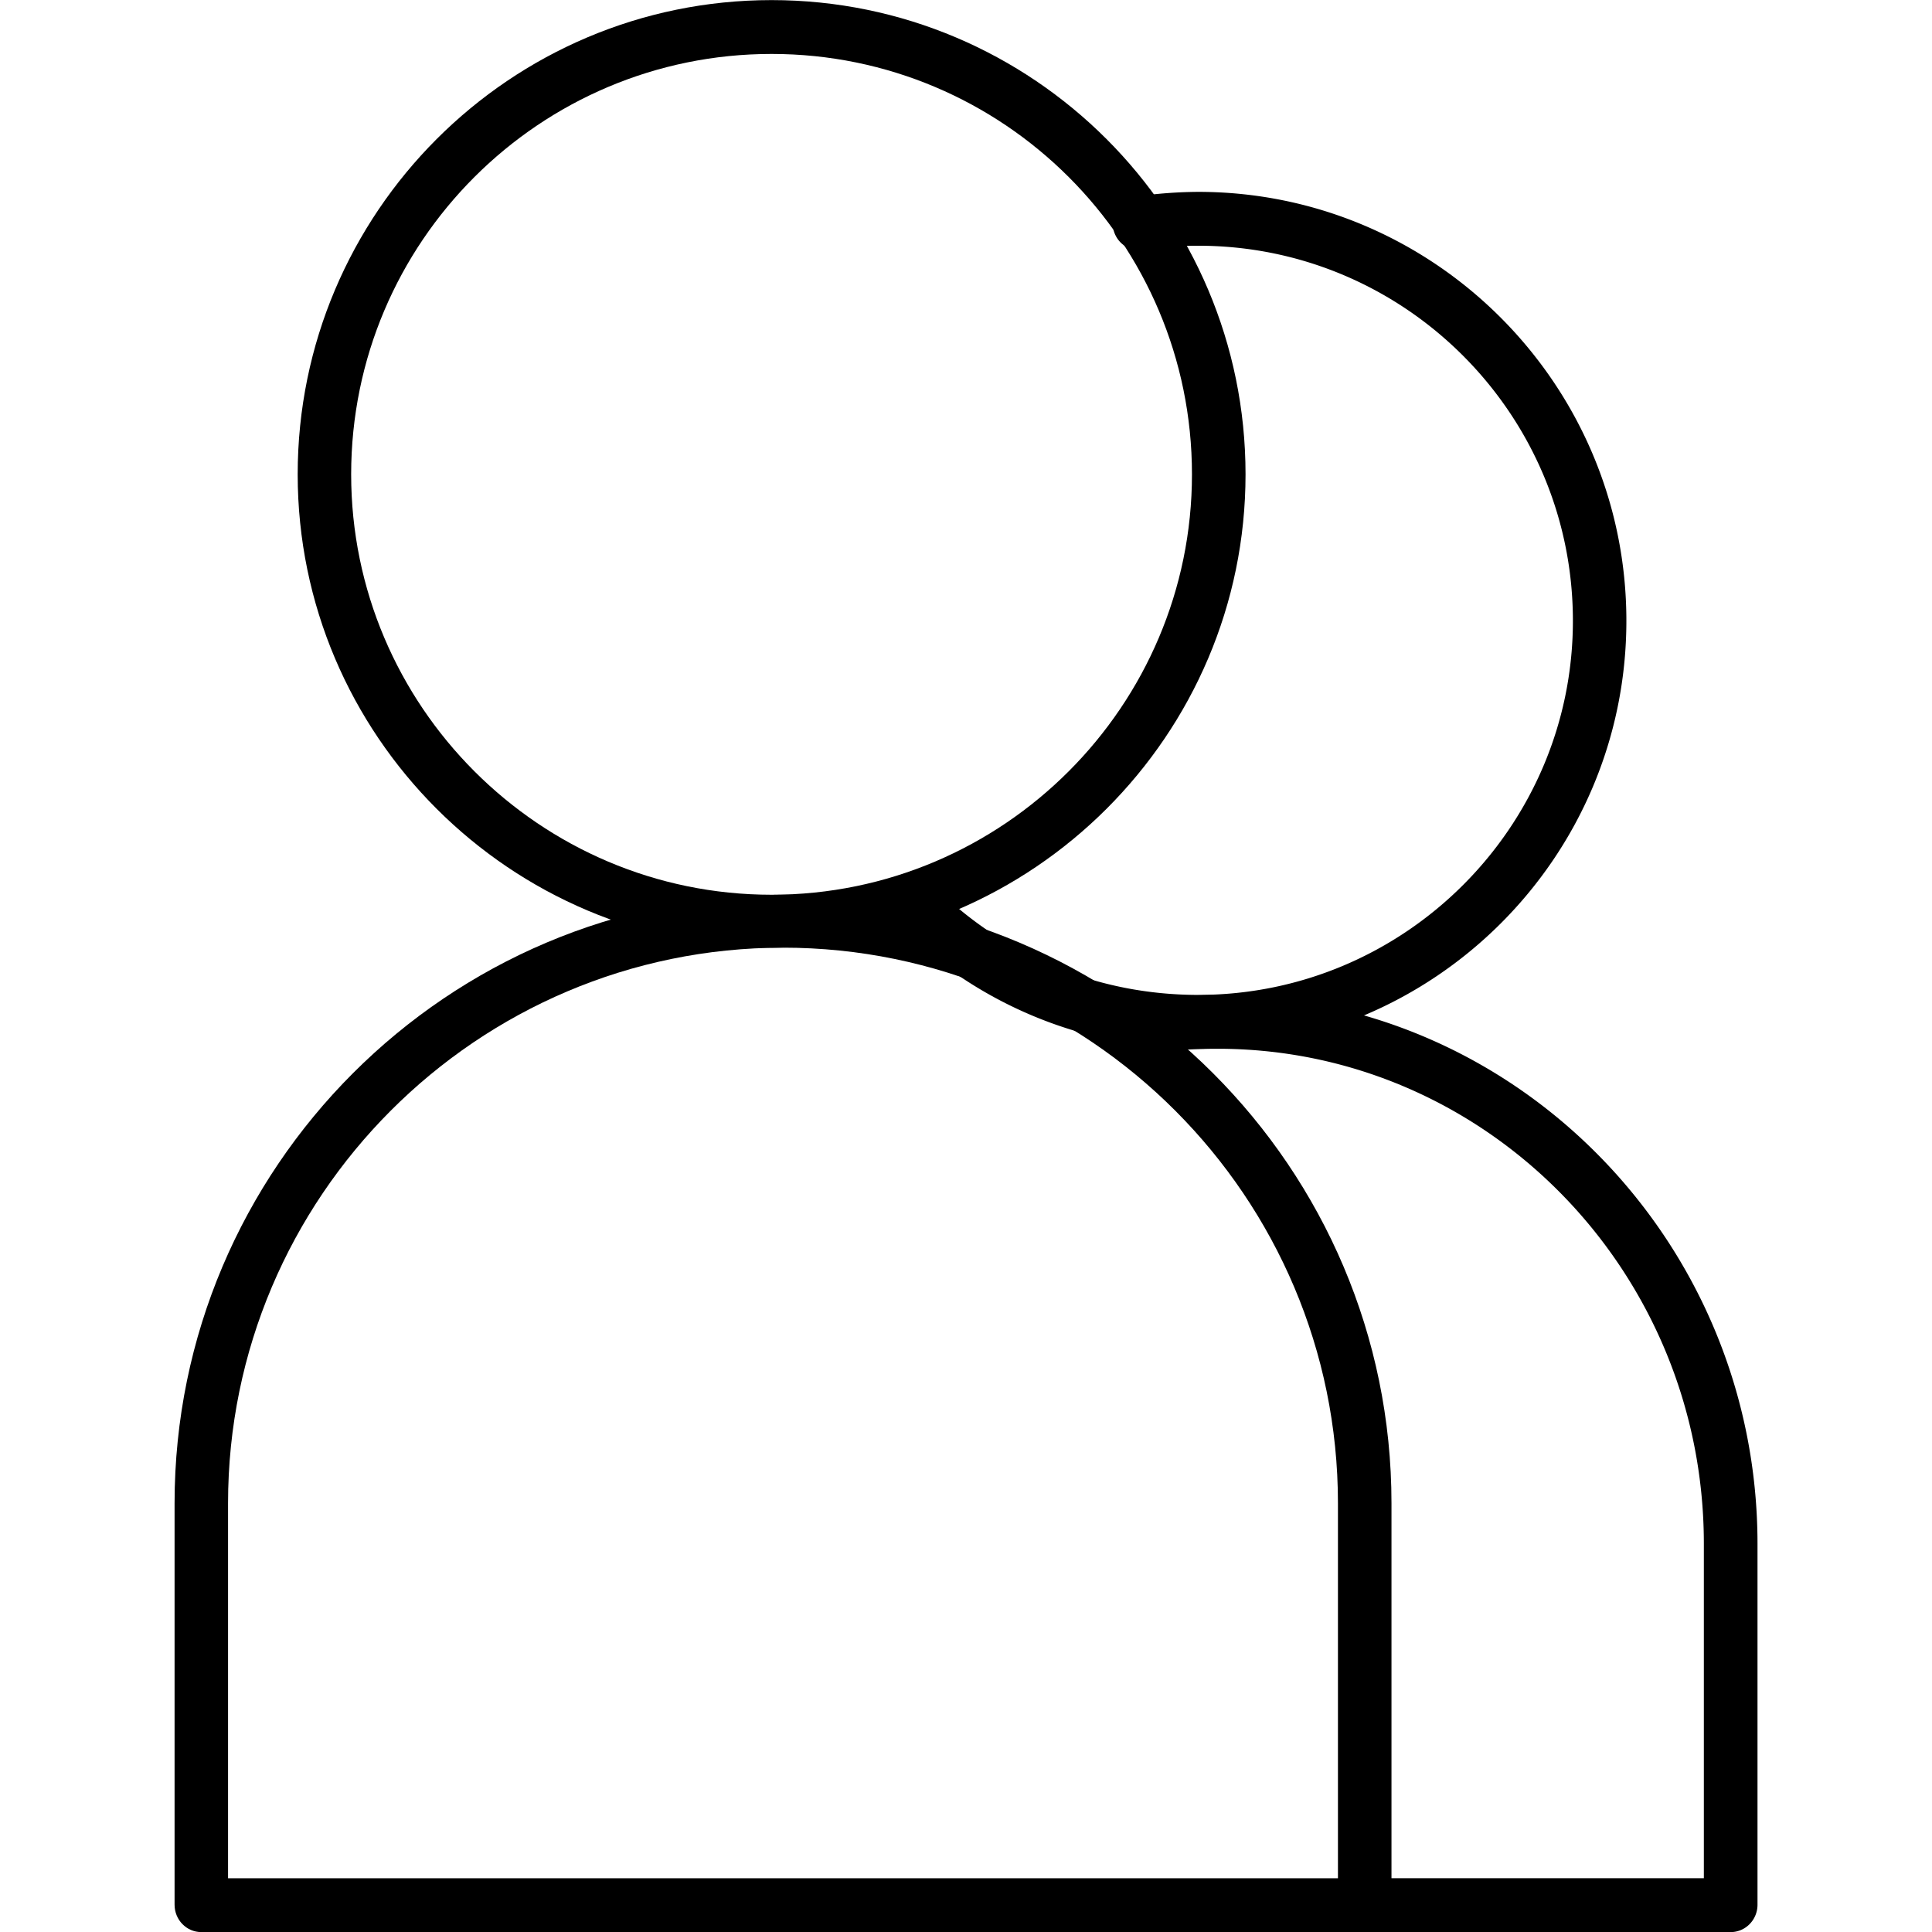
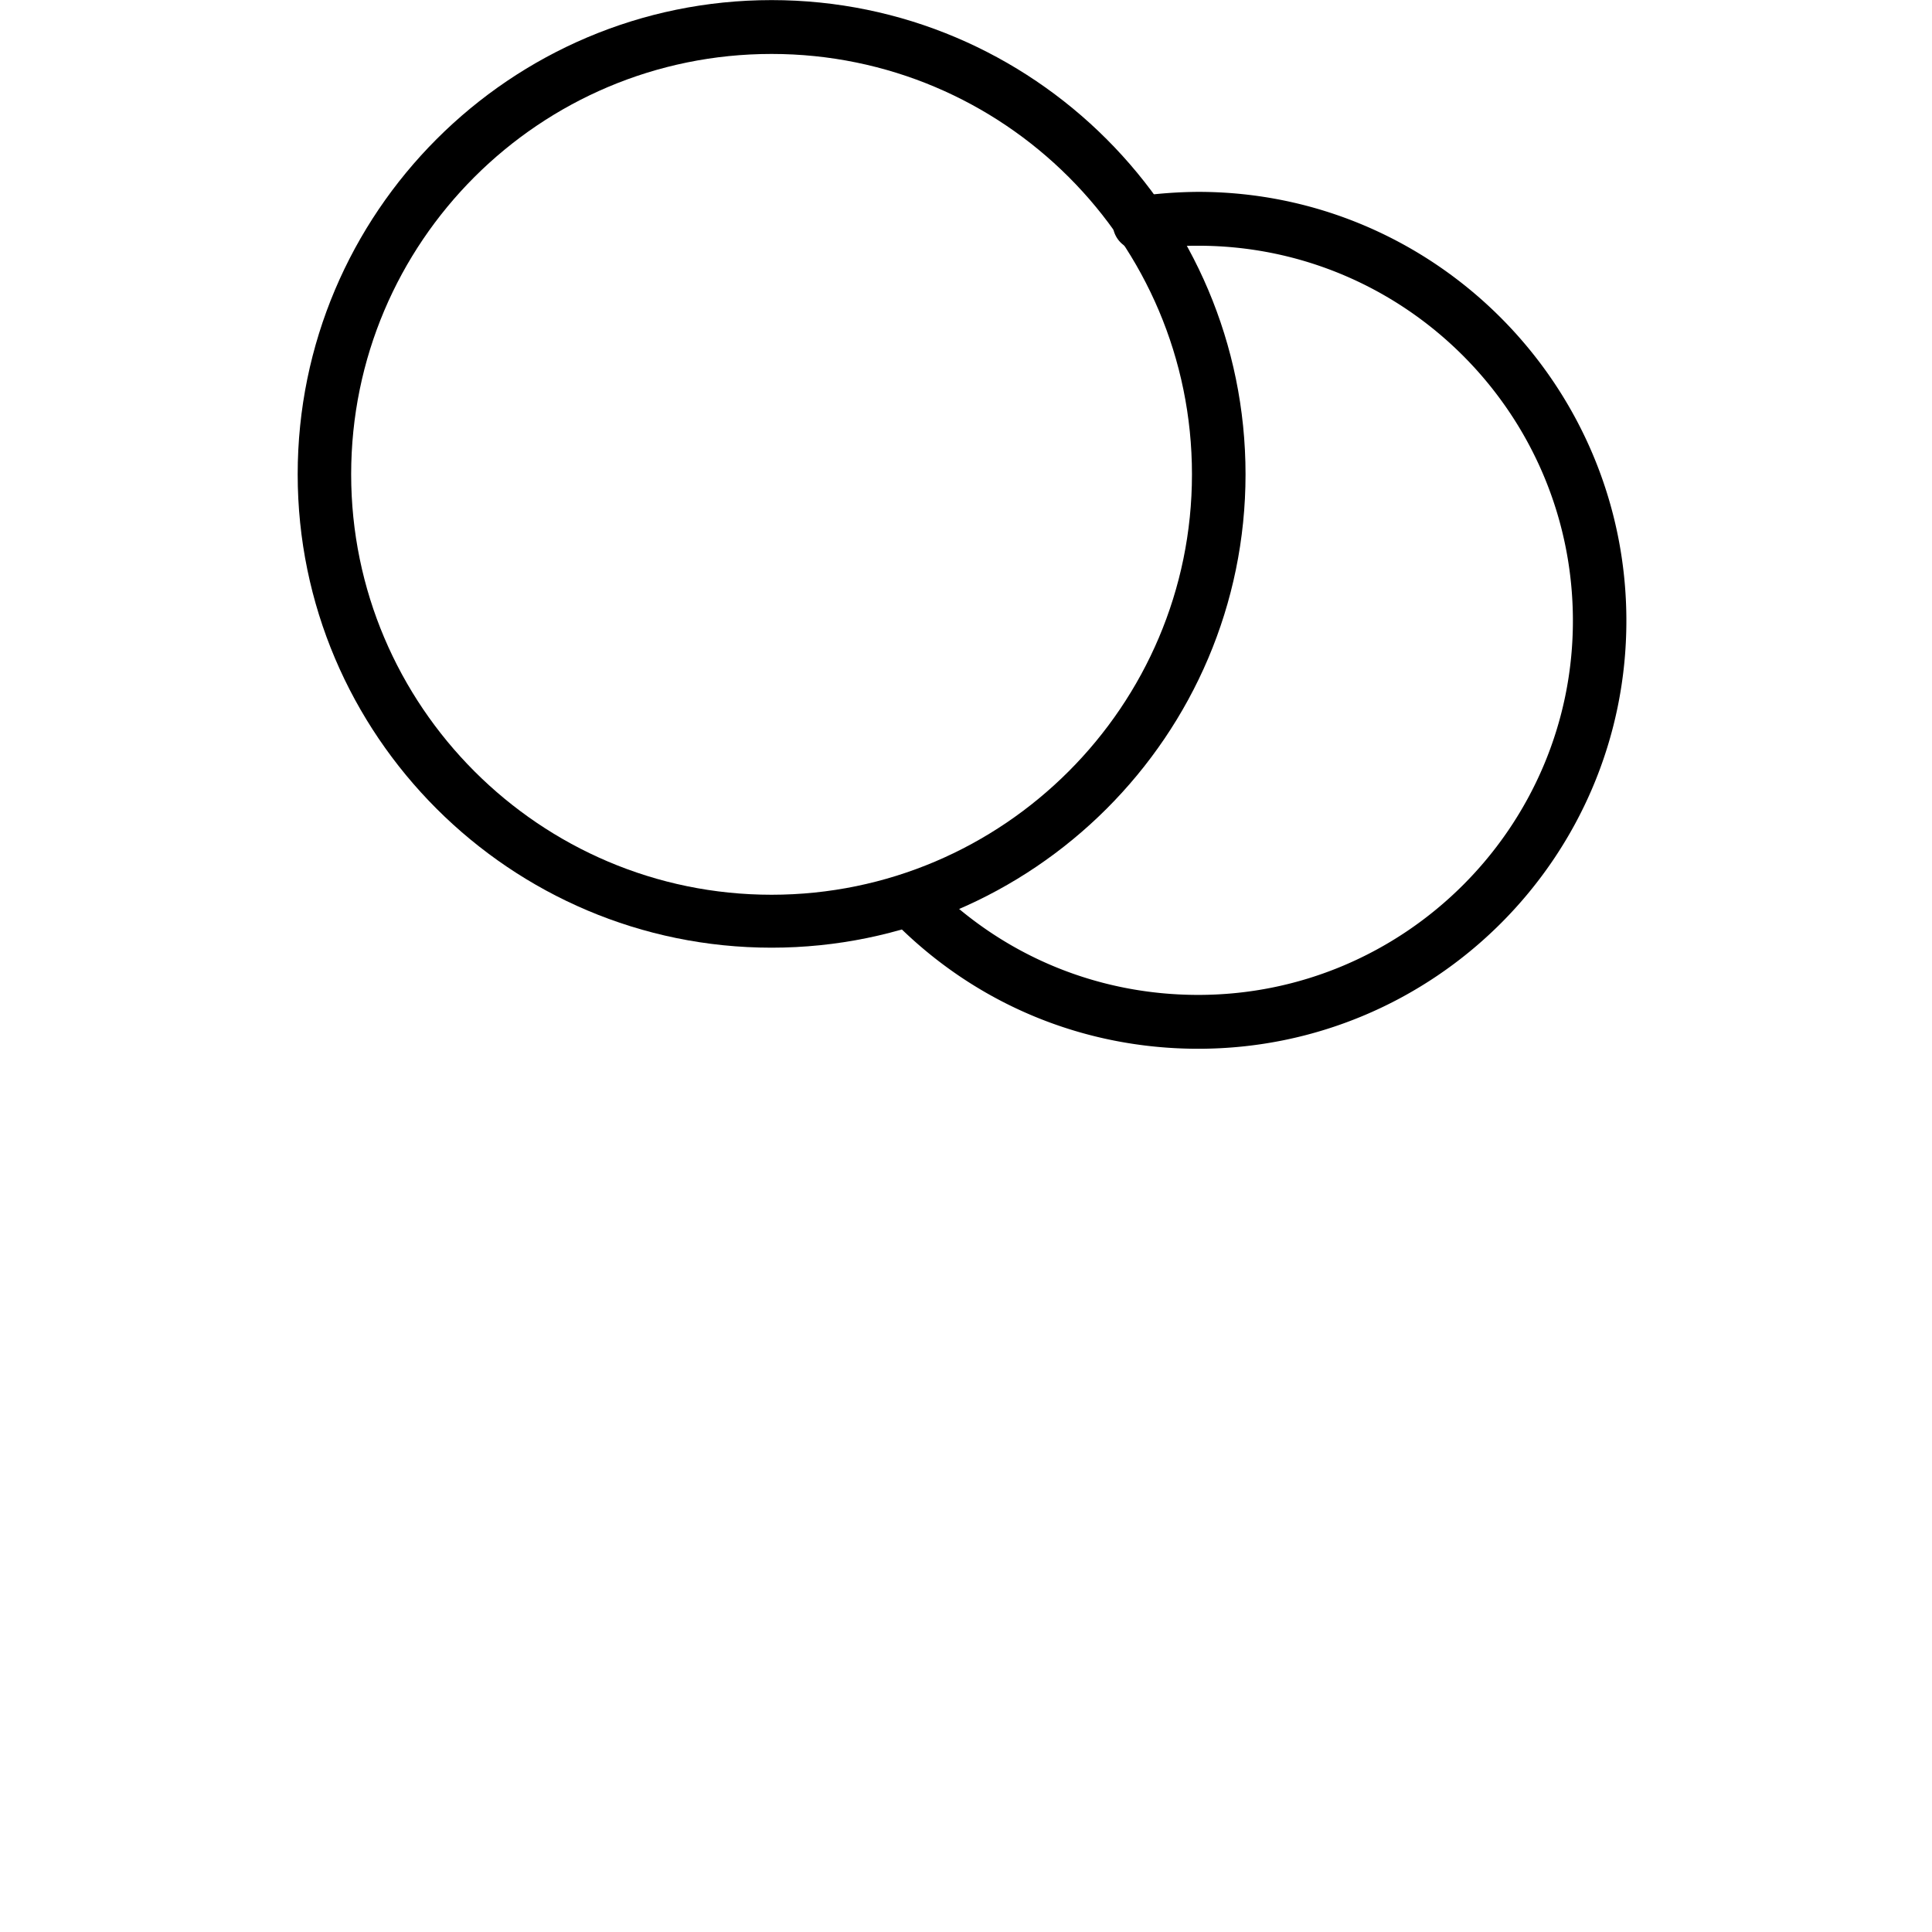
<svg xmlns="http://www.w3.org/2000/svg" viewBox="0 0 100 100" fill-rule="evenodd" clip-rule="evenodd" stroke-linejoin="round" stroke-miterlimit="2">
  <path d="M39.936 2.792c-11.995 0-21.76 9.731-21.76 21.76 0 11.98 9.765 21.76 21.76 21.76 11.996 0 21.76-9.78 21.76-21.76 0-12.029-9.764-21.76-21.76-21.76zm0 46.26c-13.525 0-24.528-11.003-24.528-24.5C15.408 11.007 26.411.005 39.936.005c13.526 0 24.533 11.002 24.533 24.547 0 13.497-11.007 24.5-24.533 24.5z" fill-rule="nonzero" />
-   <path d="M11.804 97.218h57.448V77.804c0-15.843-12.885-28.753-28.724-28.753s-28.724 12.91-28.724 28.753v19.414zm58.837 2.787H10.42c-.768 0-1.384-.636-1.384-1.418V77.804c0-17.36 14.127-31.491 31.491-31.491 17.364 0 31.496 14.132 31.496 31.491v20.783c0 .782-.62 1.418-1.383 1.418z" fill-rule="nonzero" />
  <path d="M62.02 54.284c-5.922 0-11.487-2.299-15.673-6.504a1.378 1.378 0 010-1.956 1.387 1.387 0 011.956 0c3.668 3.667 8.533 5.672 13.717 5.672 10.69 0 19.393-8.704 19.393-19.364 0-10.71-8.704-19.413-19.393-19.413-.959 0-1.917.049-2.846.195-.758.147-1.458-.39-1.57-1.173-.113-.734.41-1.467 1.169-1.565a23.77 23.77 0 013.247-.245c12.22 0 22.161 9.976 22.161 22.2 0 12.226-9.941 22.153-22.161 22.153z" fill-rule="nonzero" />
-   <path d="M89.58 100.005H70.64c-.772 0-1.388-.636-1.388-1.418 0-.783.616-1.37 1.389-1.37h17.55v-17.31c0-14.132-11.281-25.623-25.16-25.623-1.422 0-2.845.097-4.229.342a1.343 1.343 0 01-1.599-1.125c-.137-.733.372-1.467 1.125-1.614a30.129 30.129 0 014.704-.39c15.403 0 27.936 12.762 27.936 28.41v18.68c0 .782-.62 1.418-1.388 1.418z" fill-rule="nonzero" />
</svg>